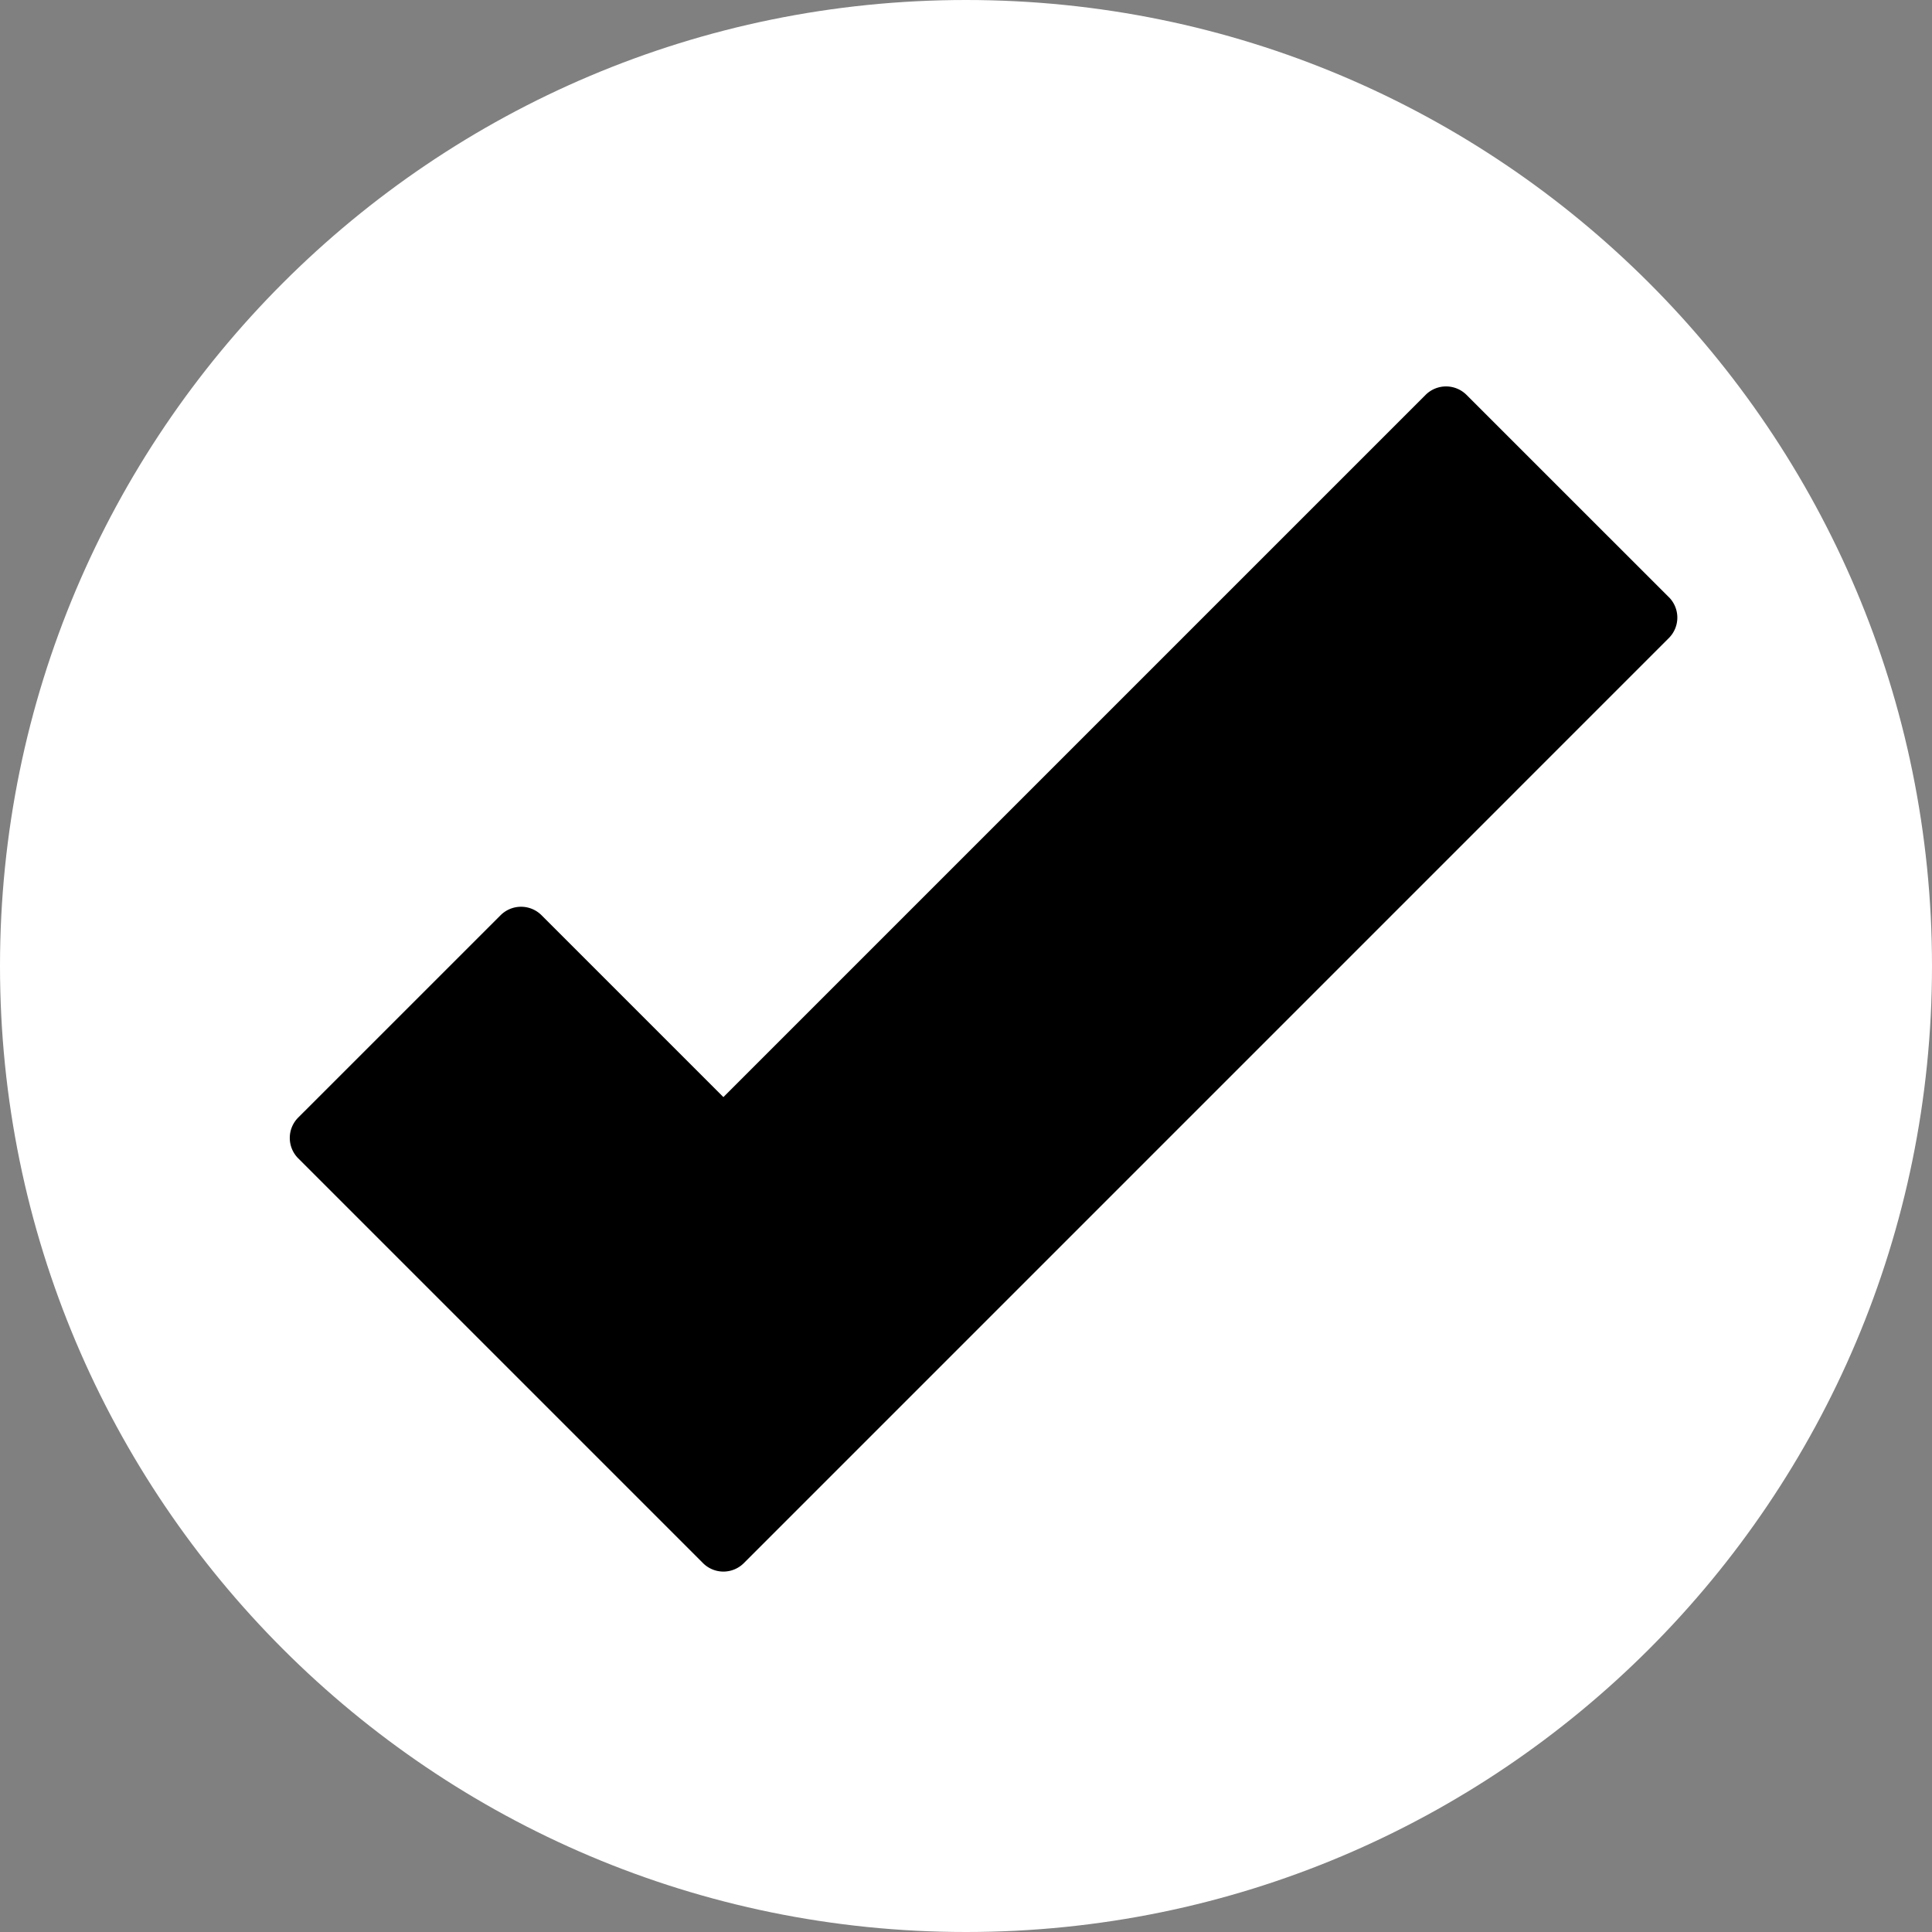
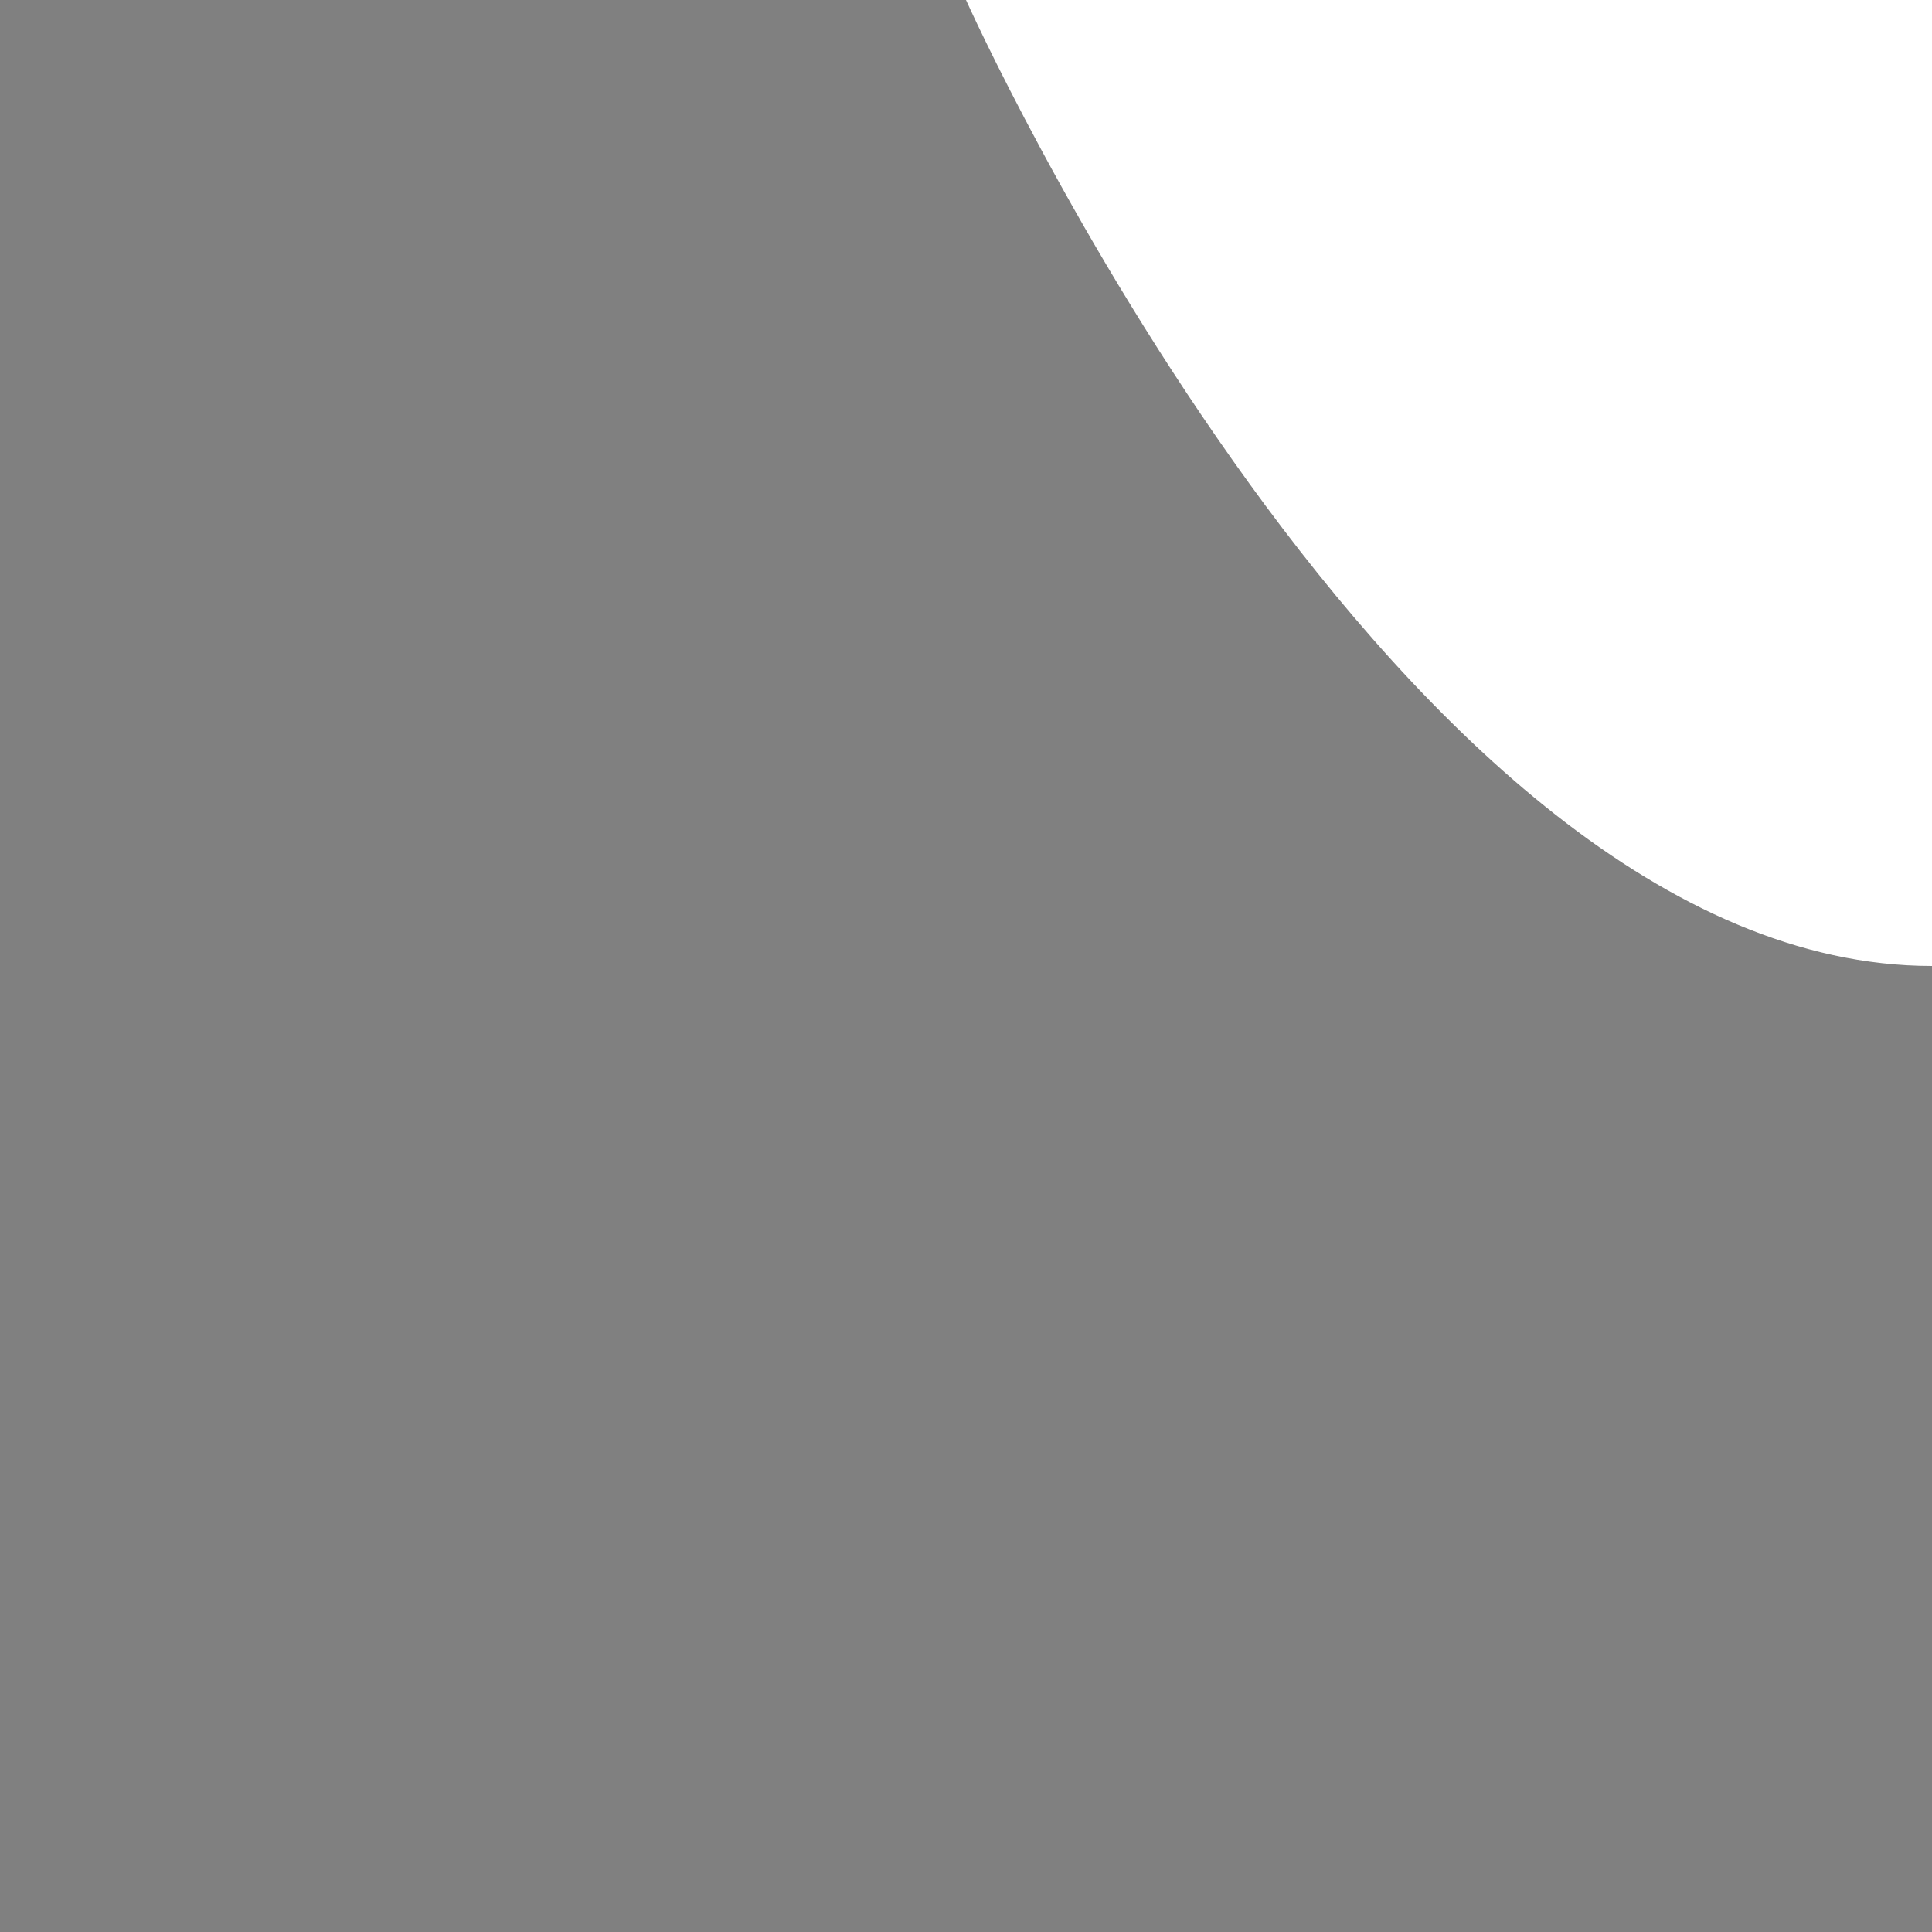
<svg xmlns="http://www.w3.org/2000/svg" xmlns:xlink="http://www.w3.org/1999/xlink" width="40" height="40" version="1.1" viewBox="0 0 40 40">
  <rect x="0" y="0" width="40" height="40" fill="#808080" stroke="none" />
  <defs>
-     <path id="b" d="m20 0c-11.046 0-20 8.954-20 20s8.954 20 20 20 20-8.954 20-20-8.954-20-20-20z" />
+     <path id="b" d="m20 0s8.954 20 20 20 20-8.954 20-20-8.954-20-20-20z" />
  </defs>
  <g fill-rule="evenodd">
    <use width="100%" height="100%" fill="#ffffff" xlink:href="#b" />
-     <path d="m34.552 12.364-4.19-4.189a0.6 0.6 0 0 0-0.846 0l-14.539 14.539-3.766-3.766a0.6 0.6 0 0 0-0.846 0l-4.19 4.189a0.598 0.598 0 0 0 0 0.846l8.38 8.38a0.598 0.598 0 0 0 0.845 0l19.152-19.153a0.599 0.599 0 0 0 0-0.847" />
  </g>
</svg>